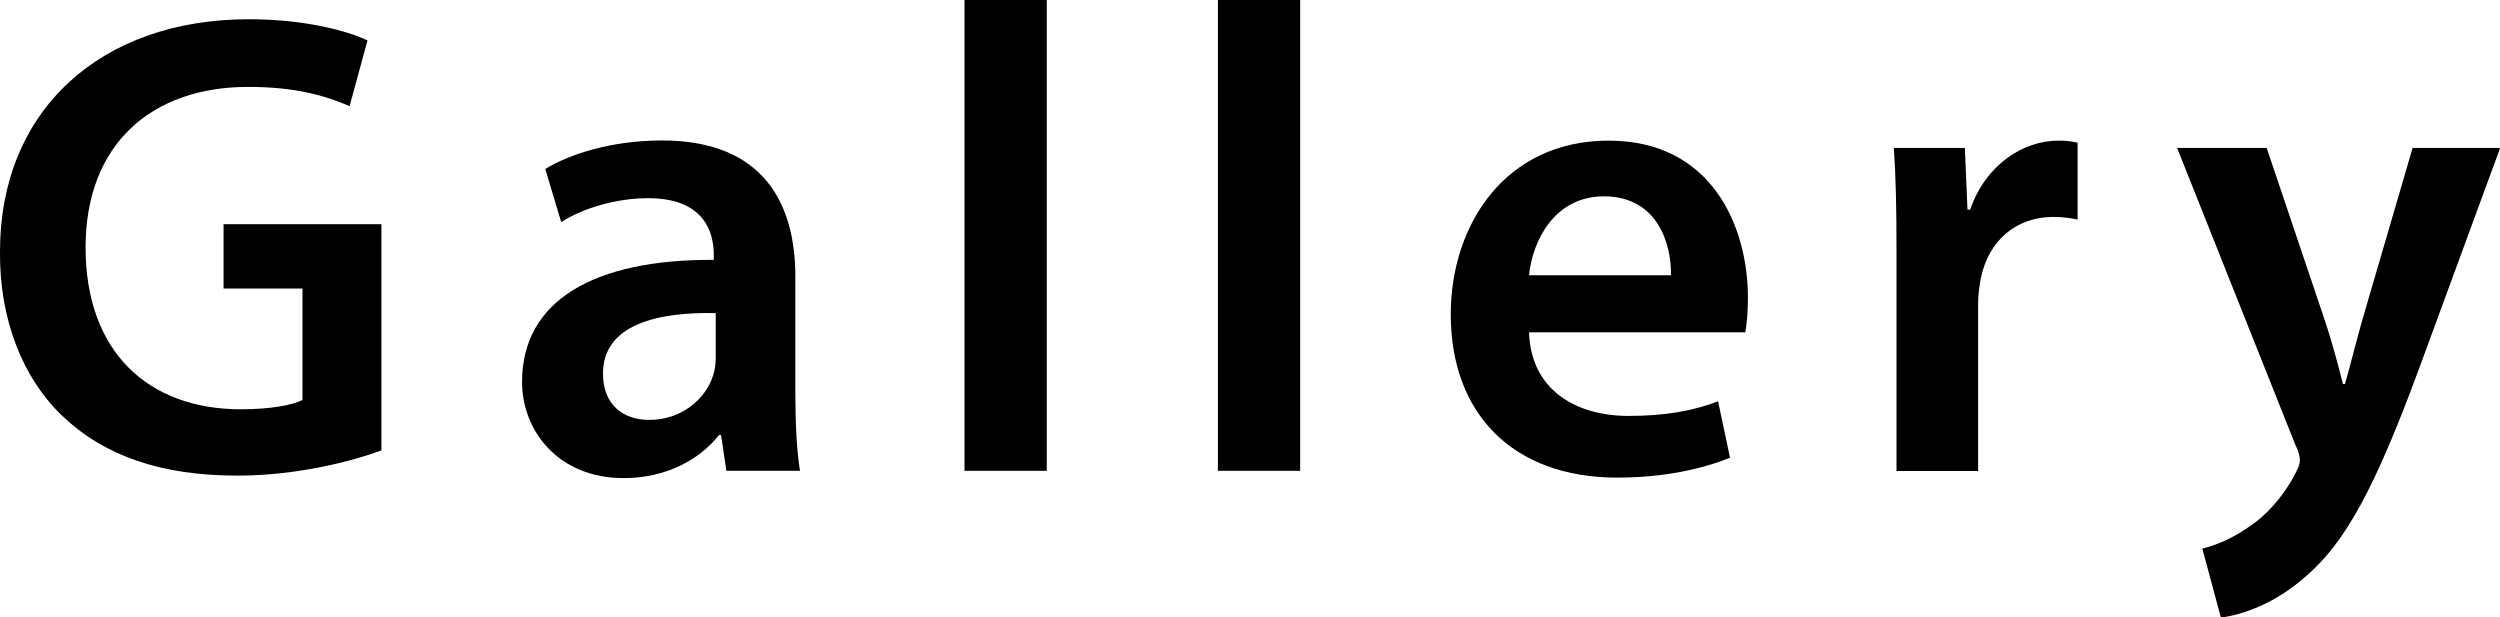
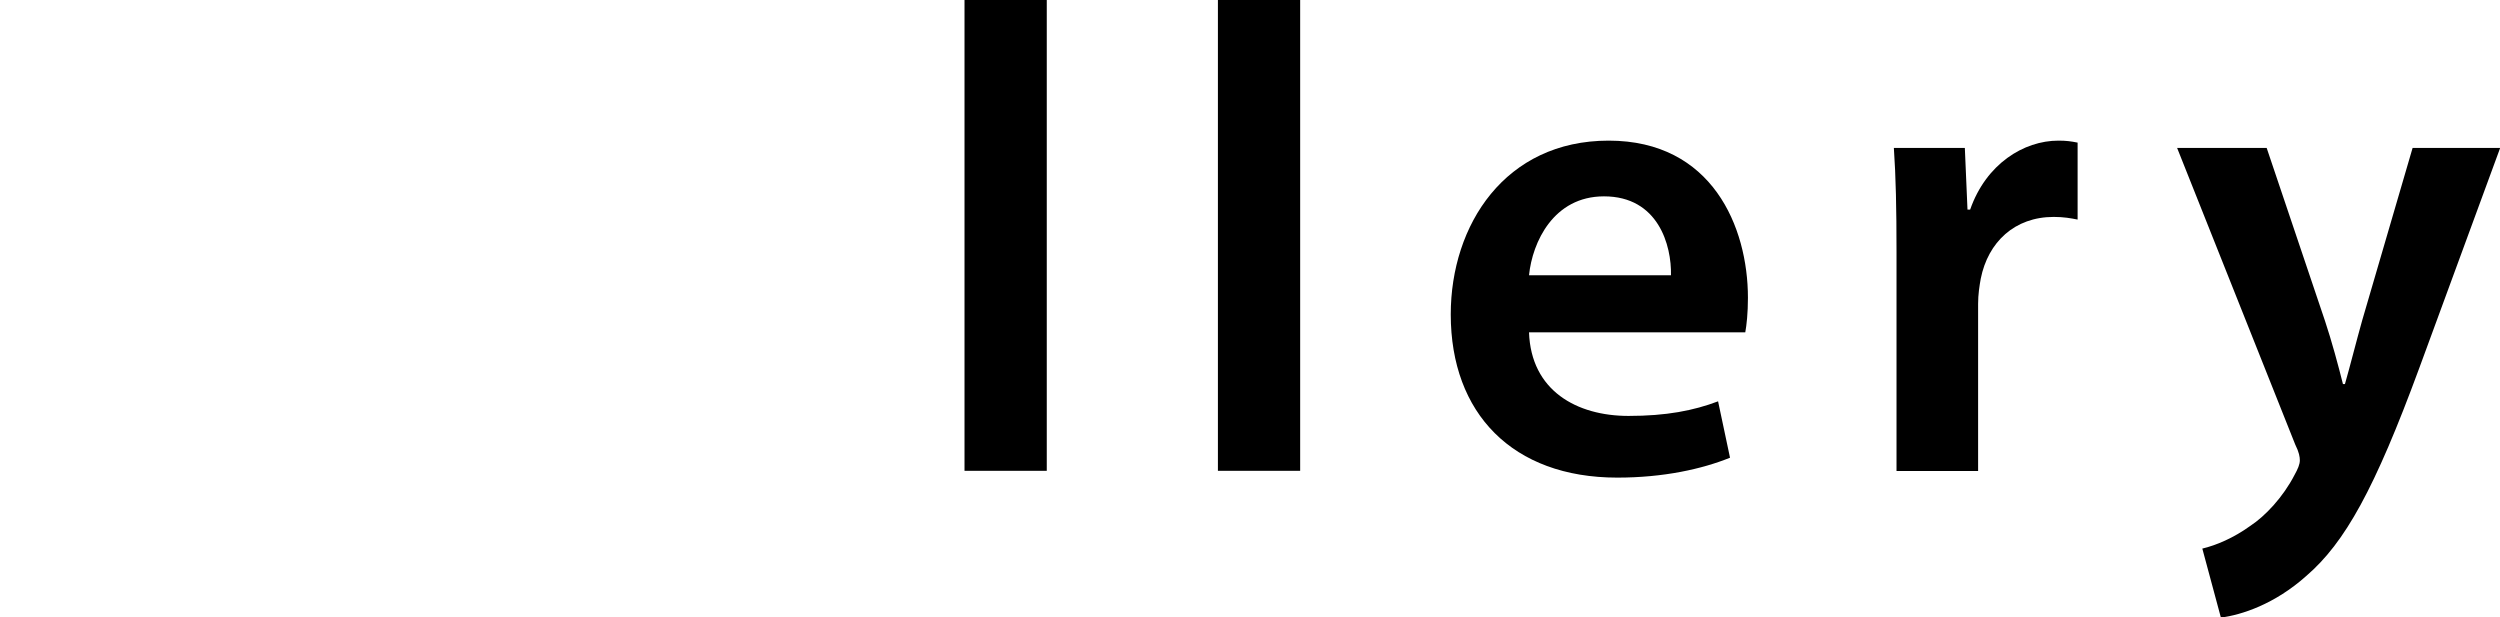
<svg xmlns="http://www.w3.org/2000/svg" id="_レイヤー_1" data-name="レイヤー_1" width="150.75" height="37.23" version="1.1" viewBox="0 0 150.75 37.23">
-   <path d="M23,27.16c-1.72.64-5.08,1.52-8.68,1.52-4.56,0-8-1.16-10.56-3.6C1.36,22.8-.04,19.24,0,15.16,0,6.64,6.08,1.16,15,1.16c3.32,0,5.92.68,7.16,1.28l-1.08,3.96c-1.48-.64-3.28-1.16-6.12-1.16-5.76,0-9.8,3.4-9.8,9.68s3.76,9.76,9.36,9.76c1.76,0,3.08-.24,3.72-.56v-6.72h-4.76v-3.88h9.52v13.64Z" />
-   <path d="M43.8,28.39l-.32-2.16h-.12c-1.2,1.52-3.24,2.6-5.76,2.6-3.92,0-6.12-2.84-6.12-5.8,0-4.92,4.36-7.4,11.56-7.36v-.32c0-1.28-.52-3.4-3.96-3.4-1.92,0-3.92.6-5.24,1.44l-.96-3.2c1.44-.88,3.96-1.72,7.04-1.72,6.24,0,8.04,3.96,8.04,8.2v7.04c0,1.76.08,3.48.28,4.68h-4.44ZM43.16,18.88c-3.48-.08-6.8.68-6.8,3.64,0,1.92,1.24,2.8,2.8,2.8,1.96,0,3.4-1.28,3.84-2.68.12-.36.16-.76.16-1.08v-2.68Z" />
  <path d="M58.16,0h4.96v28.39h-4.96V0Z" />
  <path d="M73.44,0h4.96v28.39h-4.96V0Z" />
  <path d="M92.2,20.04c.12,3.52,2.88,5.04,6,5.04,2.28,0,3.92-.32,5.4-.88l.72,3.4c-1.68.68-4,1.2-6.8,1.2-6.32,0-10.04-3.88-10.04-9.84,0-5.4,3.28-10.48,9.52-10.48s8.4,5.2,8.4,9.48c0,.92-.08,1.64-.16,2.08h-13.04ZM100.76,16.6c.04-1.8-.76-4.76-4.04-4.76-3.04,0-4.32,2.76-4.52,4.76h8.56Z" />
  <path d="M114.36,15.2c0-2.64-.04-4.52-.16-6.28h4.28l.16,3.72h.16c.96-2.76,3.24-4.16,5.32-4.16.48,0,.76.04,1.16.12v4.64c-.4-.08-.84-.16-1.44-.16-2.36,0-3.96,1.52-4.4,3.72-.08.44-.16.96-.16,1.52v10.08h-4.92v-13.2Z" />
  <path d="M136.68,8.92l3.52,10.44c.4,1.2.8,2.68,1.08,3.8h.12c.32-1.12.68-2.56,1.04-3.84l3.04-10.4h5.28l-4.88,13.28c-2.68,7.28-4.48,10.52-6.8,12.52-1.92,1.72-3.92,2.36-5.16,2.52l-1.12-4.16c.84-.2,1.88-.64,2.88-1.36.92-.6,2-1.76,2.68-3.08.2-.36.32-.64.32-.88,0-.2-.04-.48-.28-.96l-7.12-17.88h5.4Z" />
</svg>